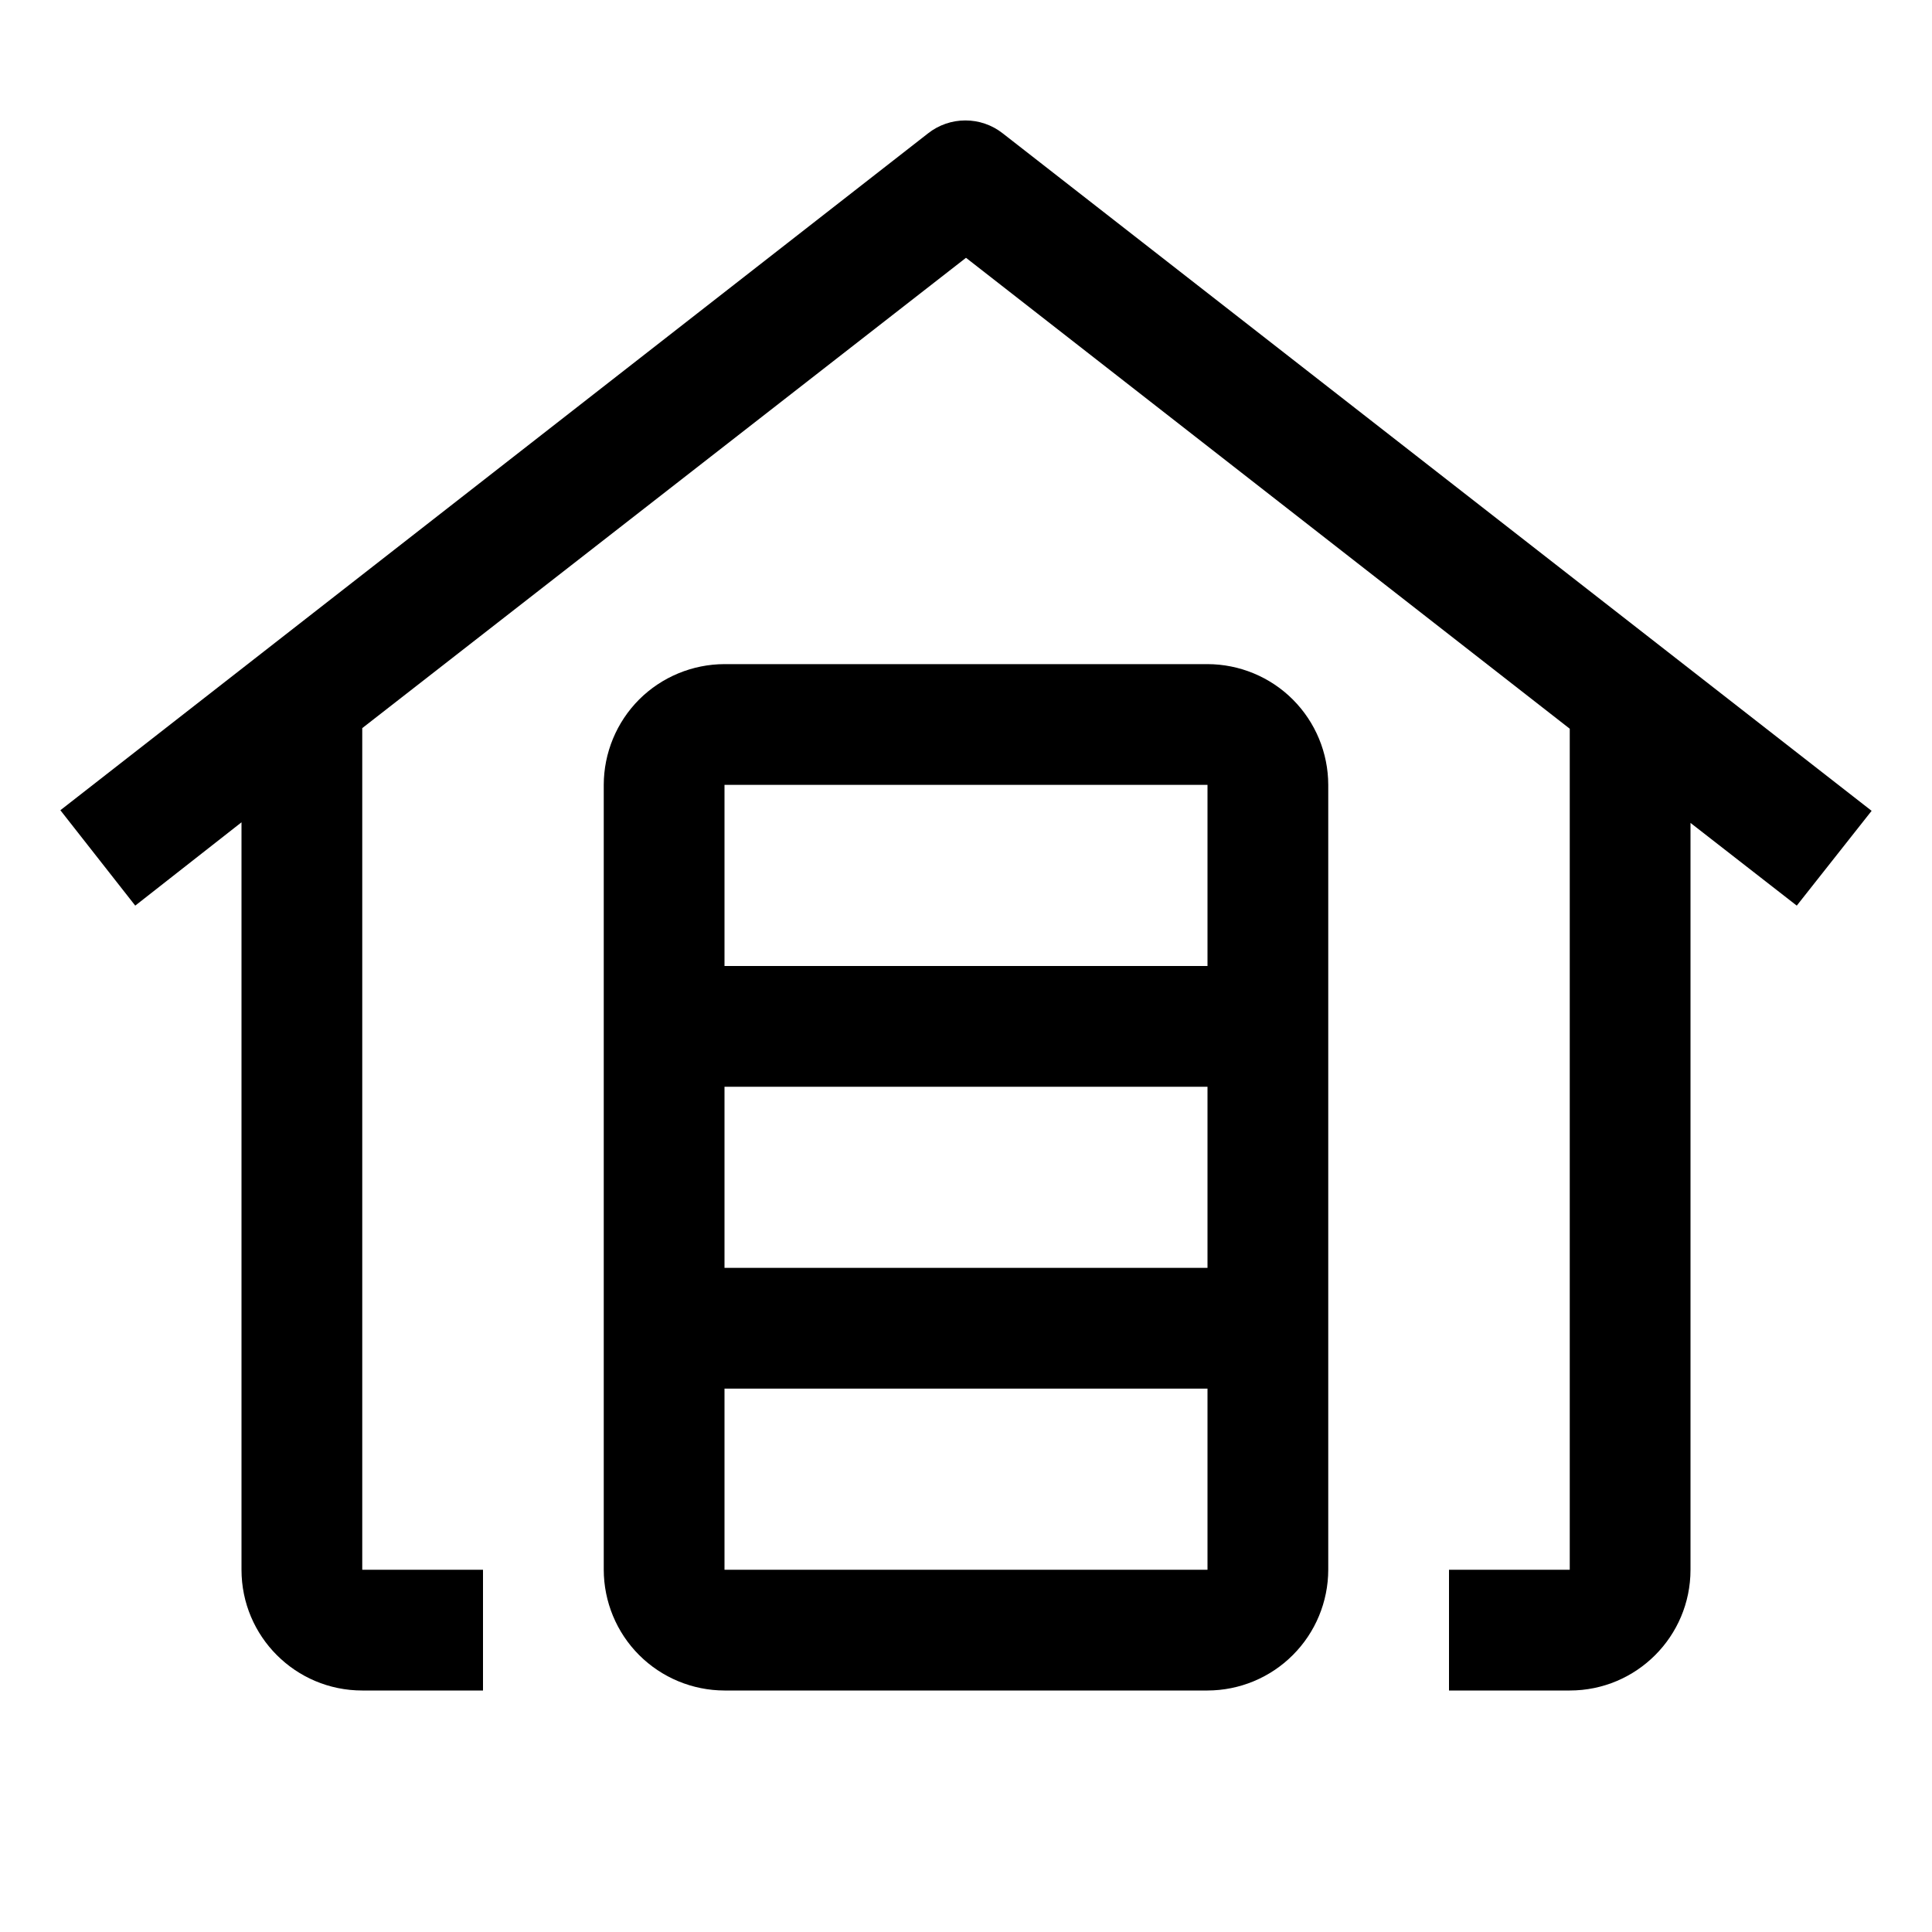
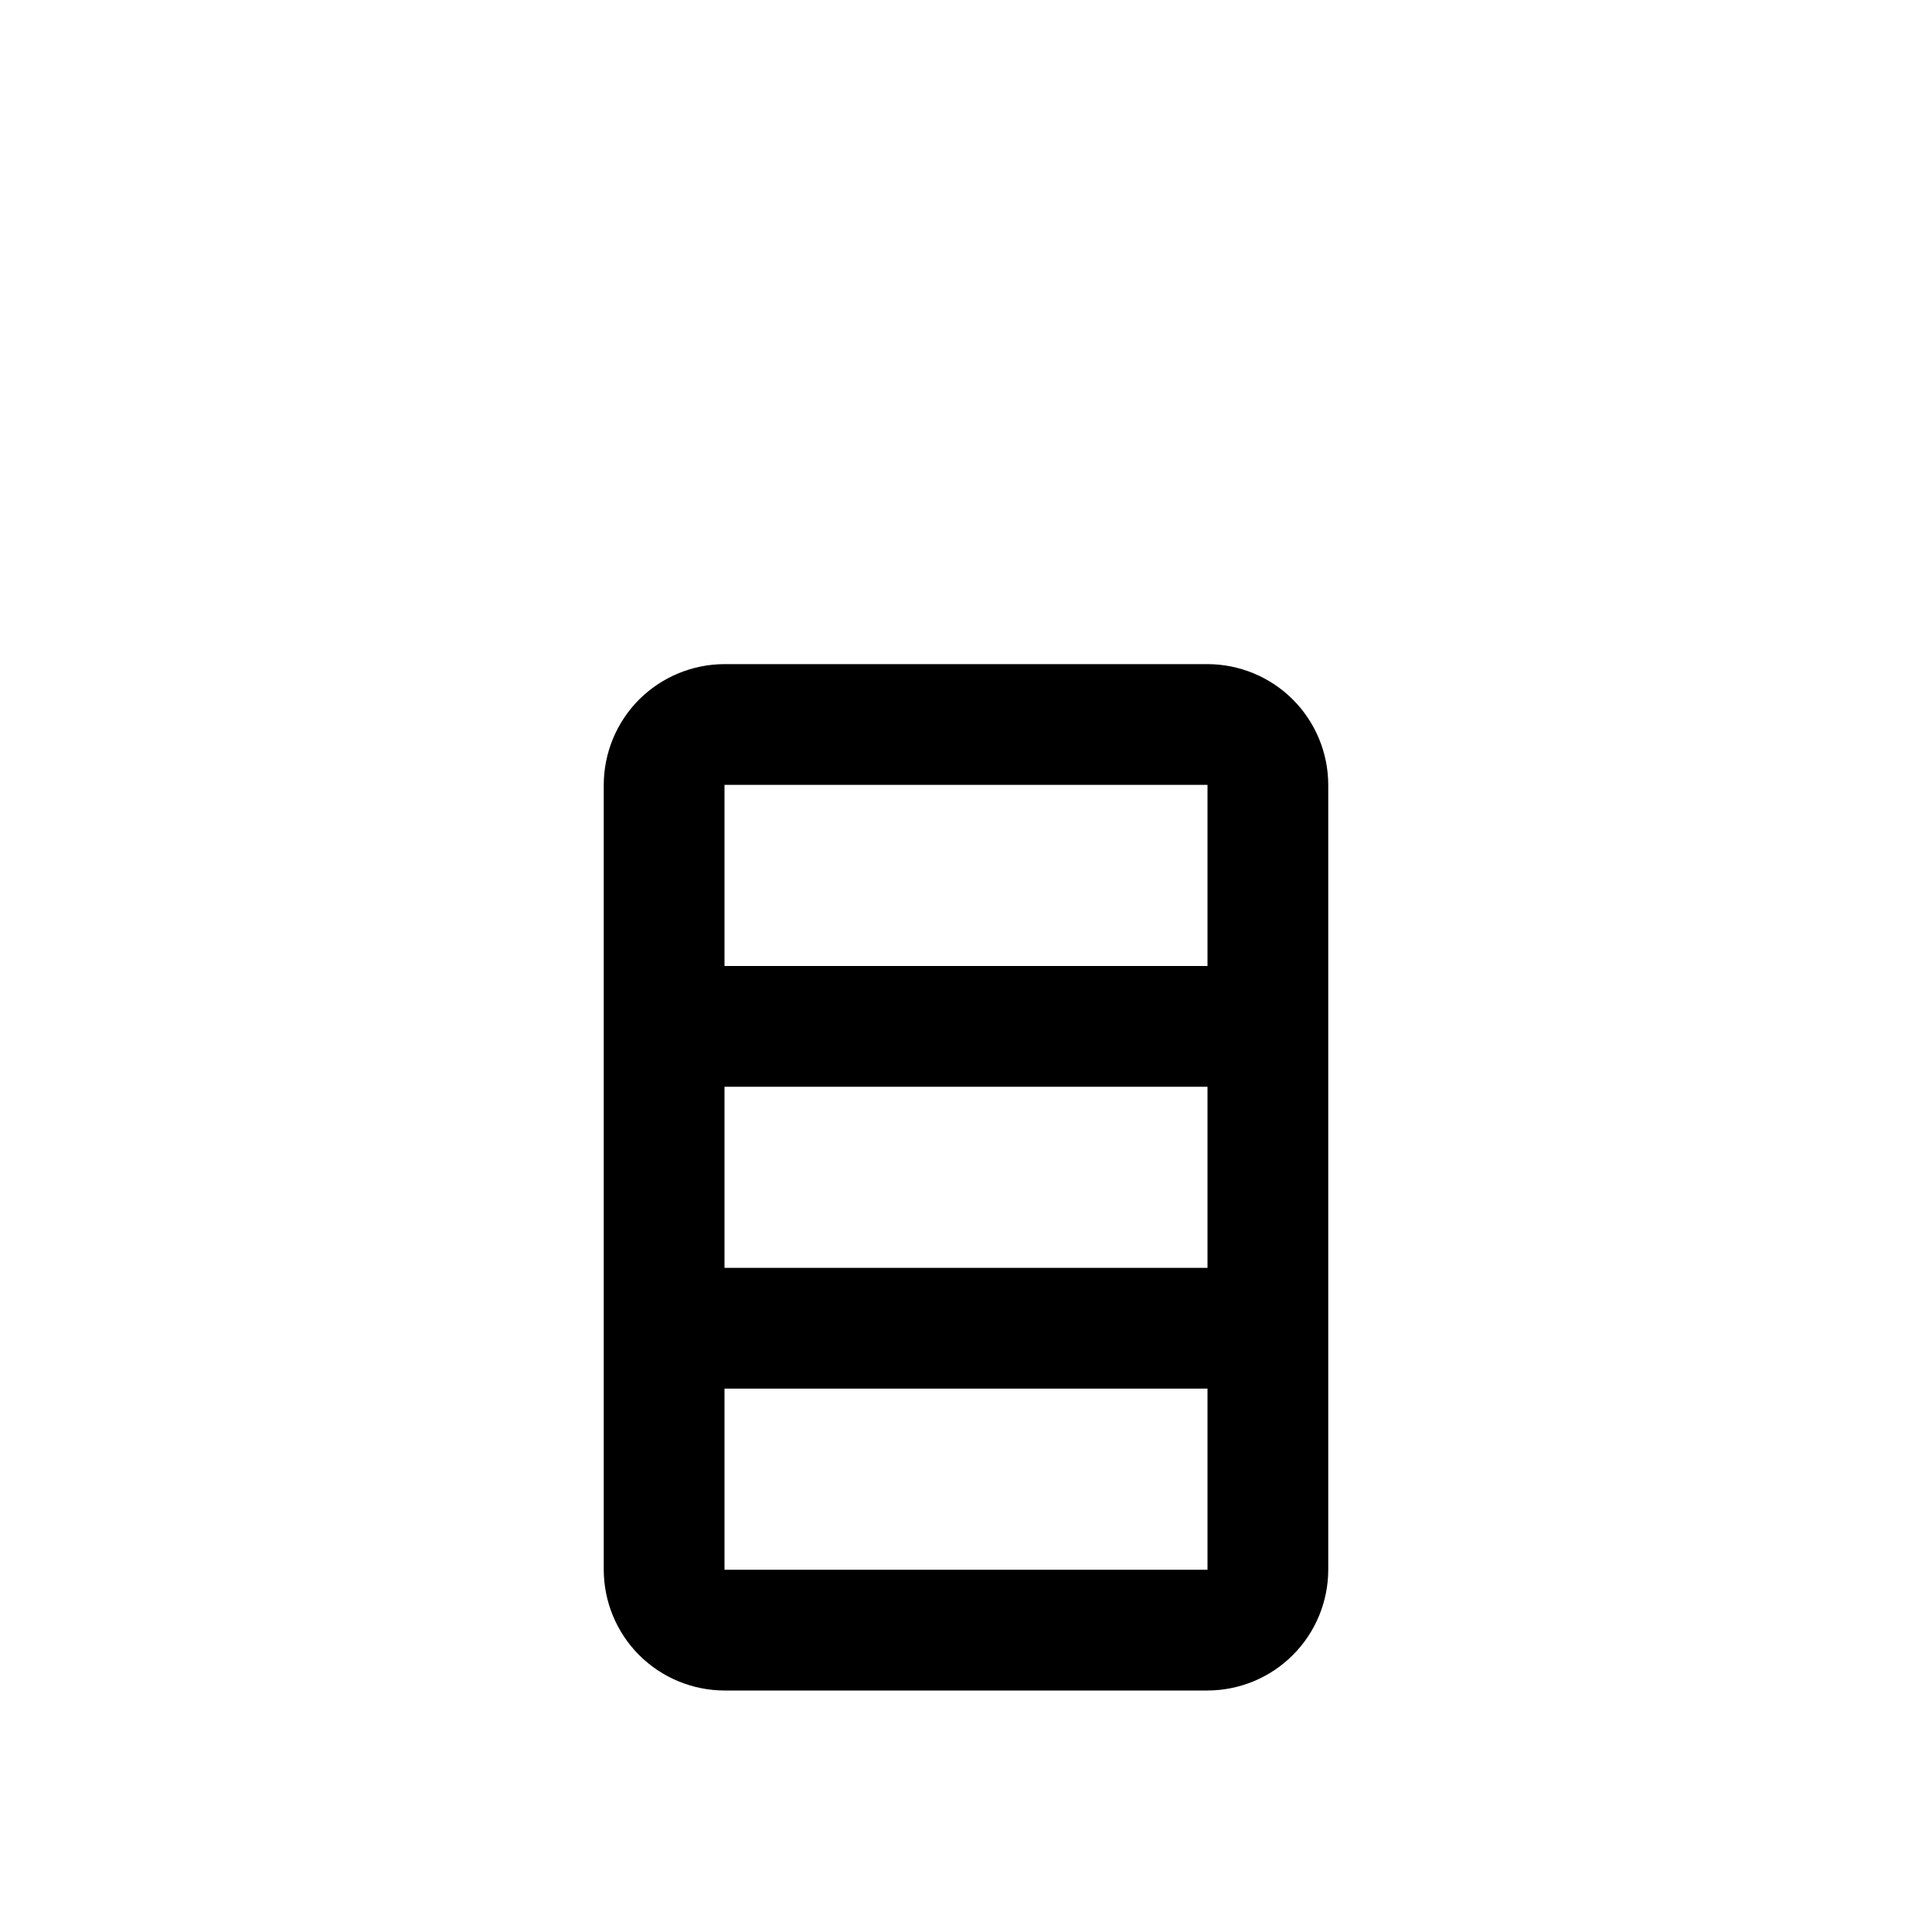
<svg xmlns="http://www.w3.org/2000/svg" width="32" height="32" viewBox="0 0 32 32" fill="none">
-   <path fill-rule="evenodd" clip-rule="evenodd" d="M16.61 2.21C16.247 1.923 15.733 1.923 15.37 2.21L1 13.42L2.24 15L4 13.62V26C4 27.105 4.895 28 6 28H26C27.105 28 28 27.105 28 26V13.63L29.76 15L31 13.43L16.61 2.21ZM8 26H6V12.06L16 4.27L26 12.07V26H24V28H8V26Z" fill="black" />
-   <path d="M20 11H12C11.47 11.001 10.961 11.212 10.586 11.586C10.212 11.961 10.001 12.47 10 13V26C10.001 26.53 10.212 27.039 10.586 27.413C10.961 27.788 11.47 27.999 12 28H20C20.53 27.999 21.039 27.788 21.413 27.413C21.788 27.039 21.999 26.53 22 26V13C21.999 12.47 21.788 11.961 21.413 11.586C21.039 11.212 20.53 11.001 20 11V11ZM20 13V16H12V13H20ZM20 18V21H12V18H20ZM12 26V23H20V26H12Z" fill="black" />
+   <path d="M20 11H12C11.47 11.001 10.961 11.212 10.586 11.586C10.212 11.961 10.001 12.47 10 13V26C10.001 26.53 10.212 27.039 10.586 27.413C10.961 27.788 11.47 27.999 12 28H20C20.53 27.999 21.039 27.788 21.413 27.413C21.788 27.039 21.999 26.53 22 26V13C21.999 12.47 21.788 11.961 21.413 11.586C21.039 11.212 20.53 11.001 20 11V11M20 13V16H12V13H20ZM20 18V21H12V18H20ZM12 26V23H20V26H12Z" fill="black" />
</svg>